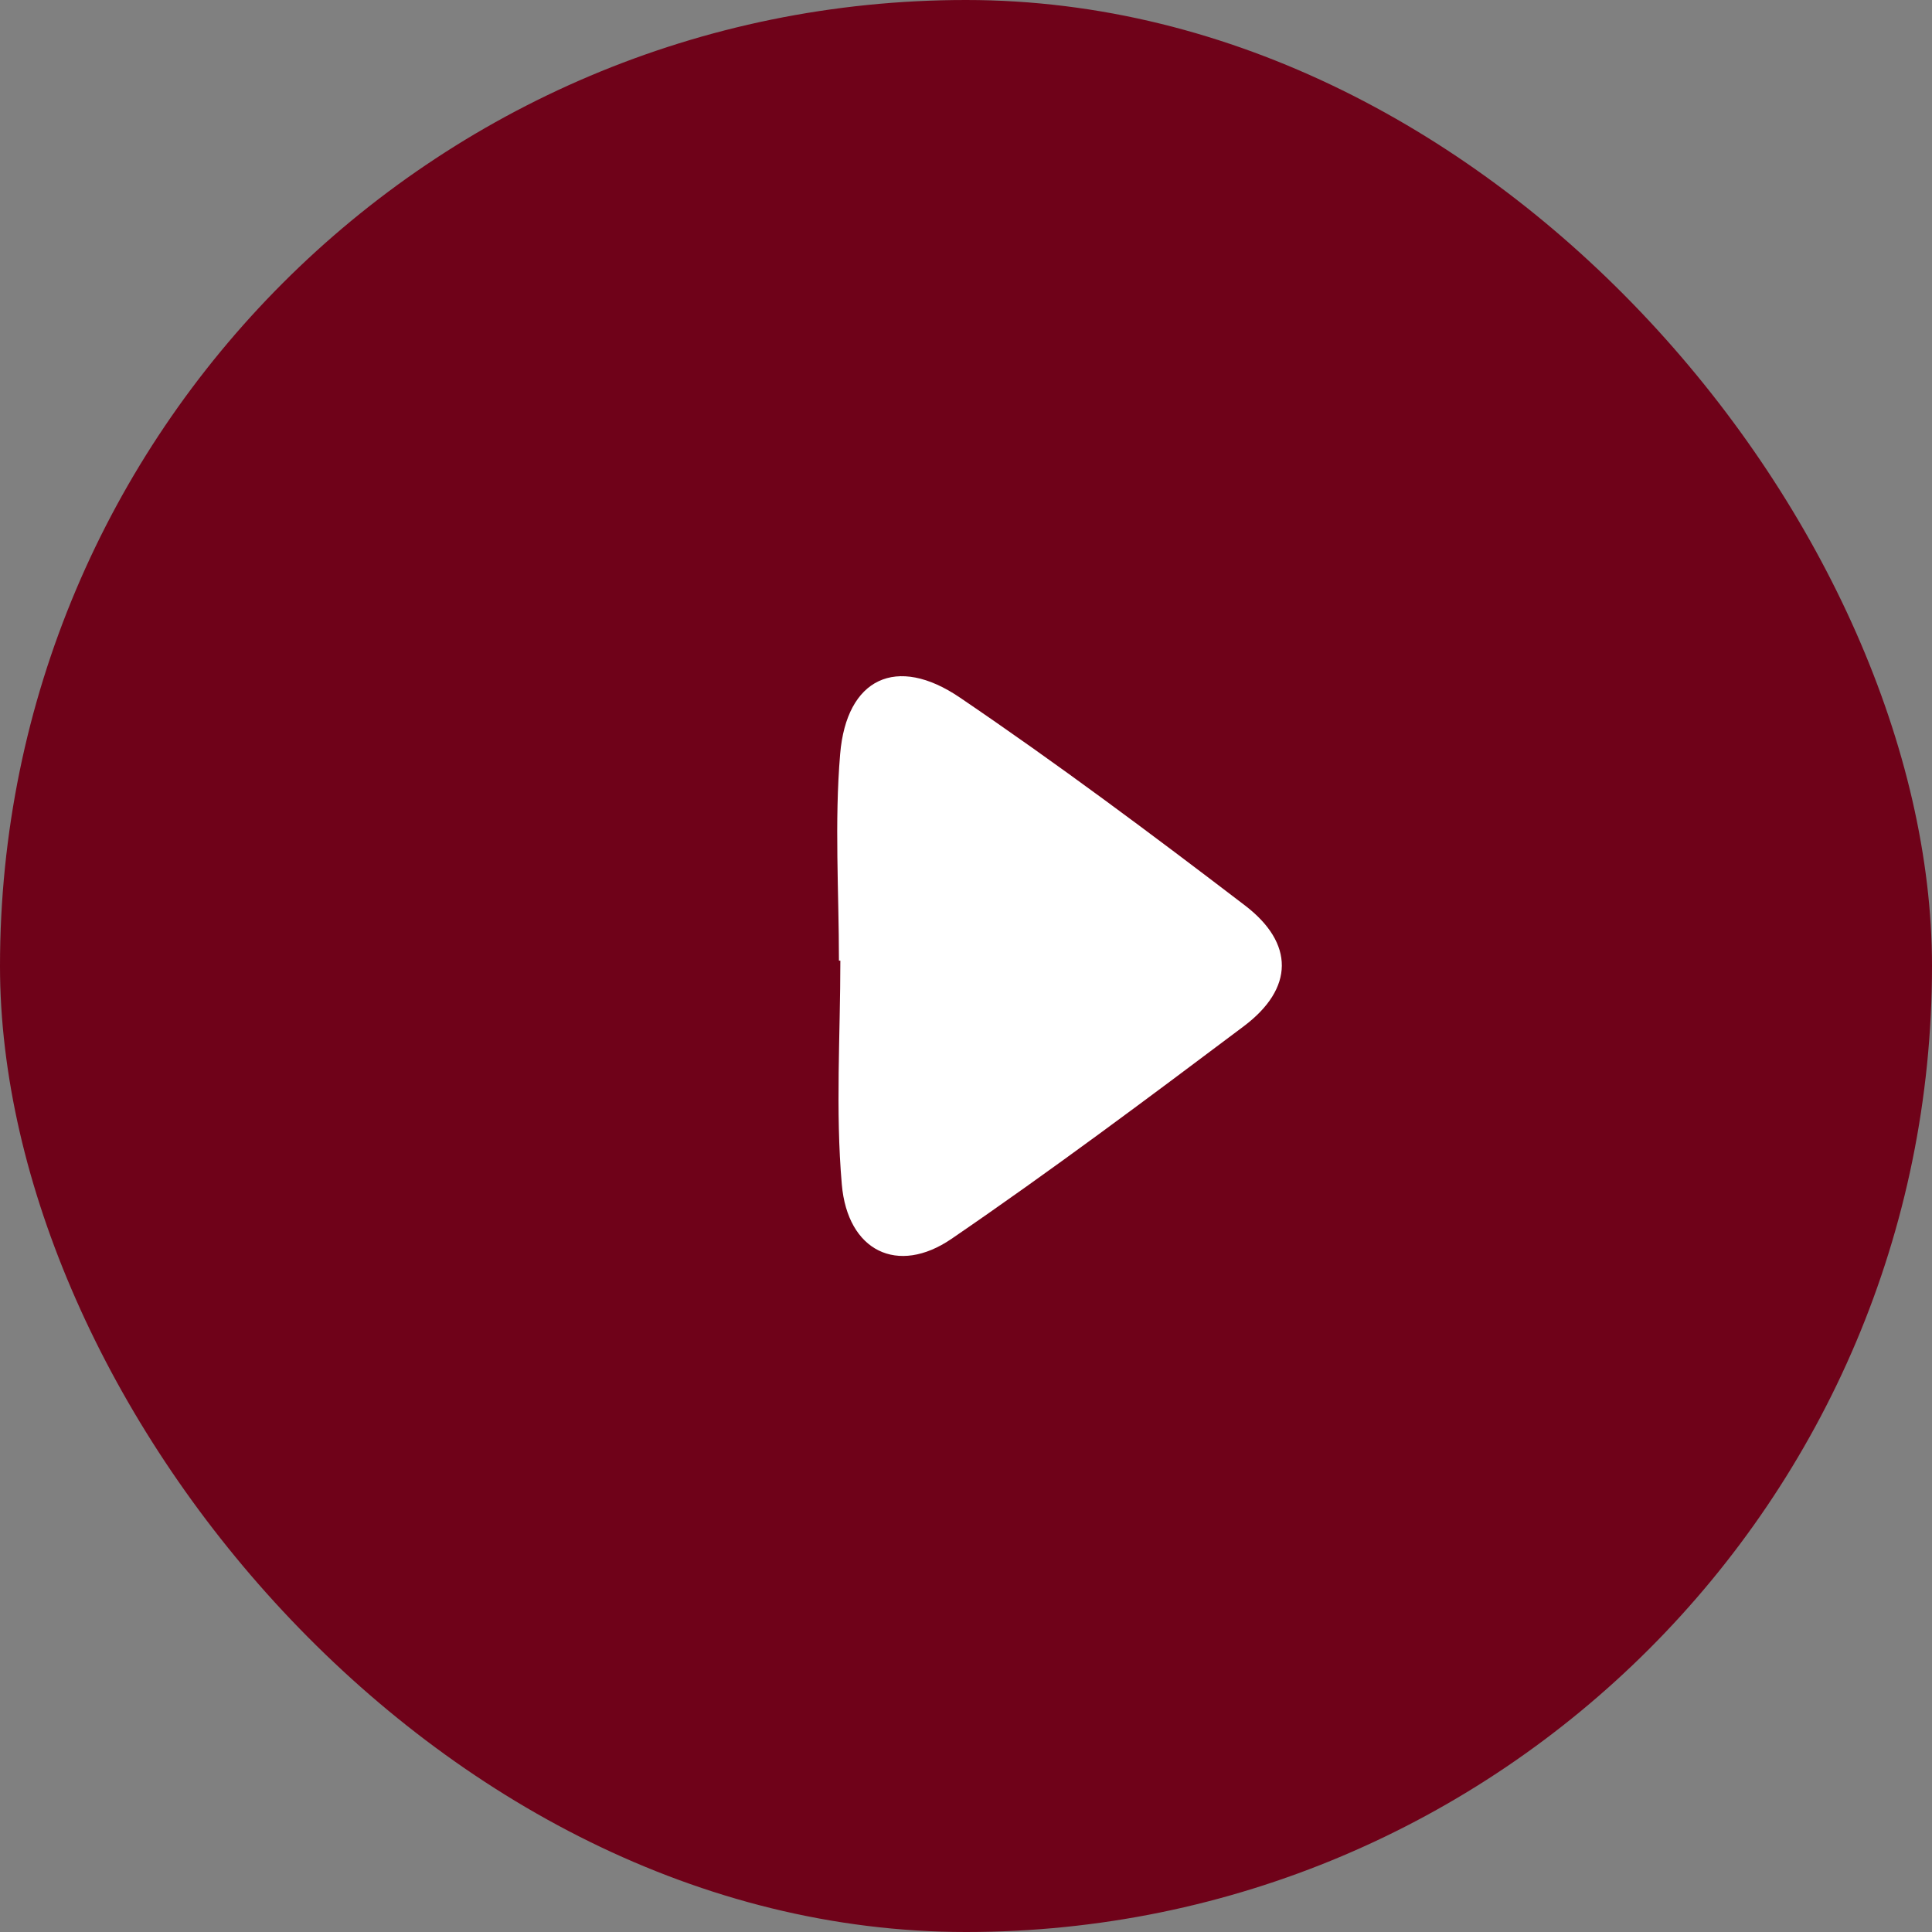
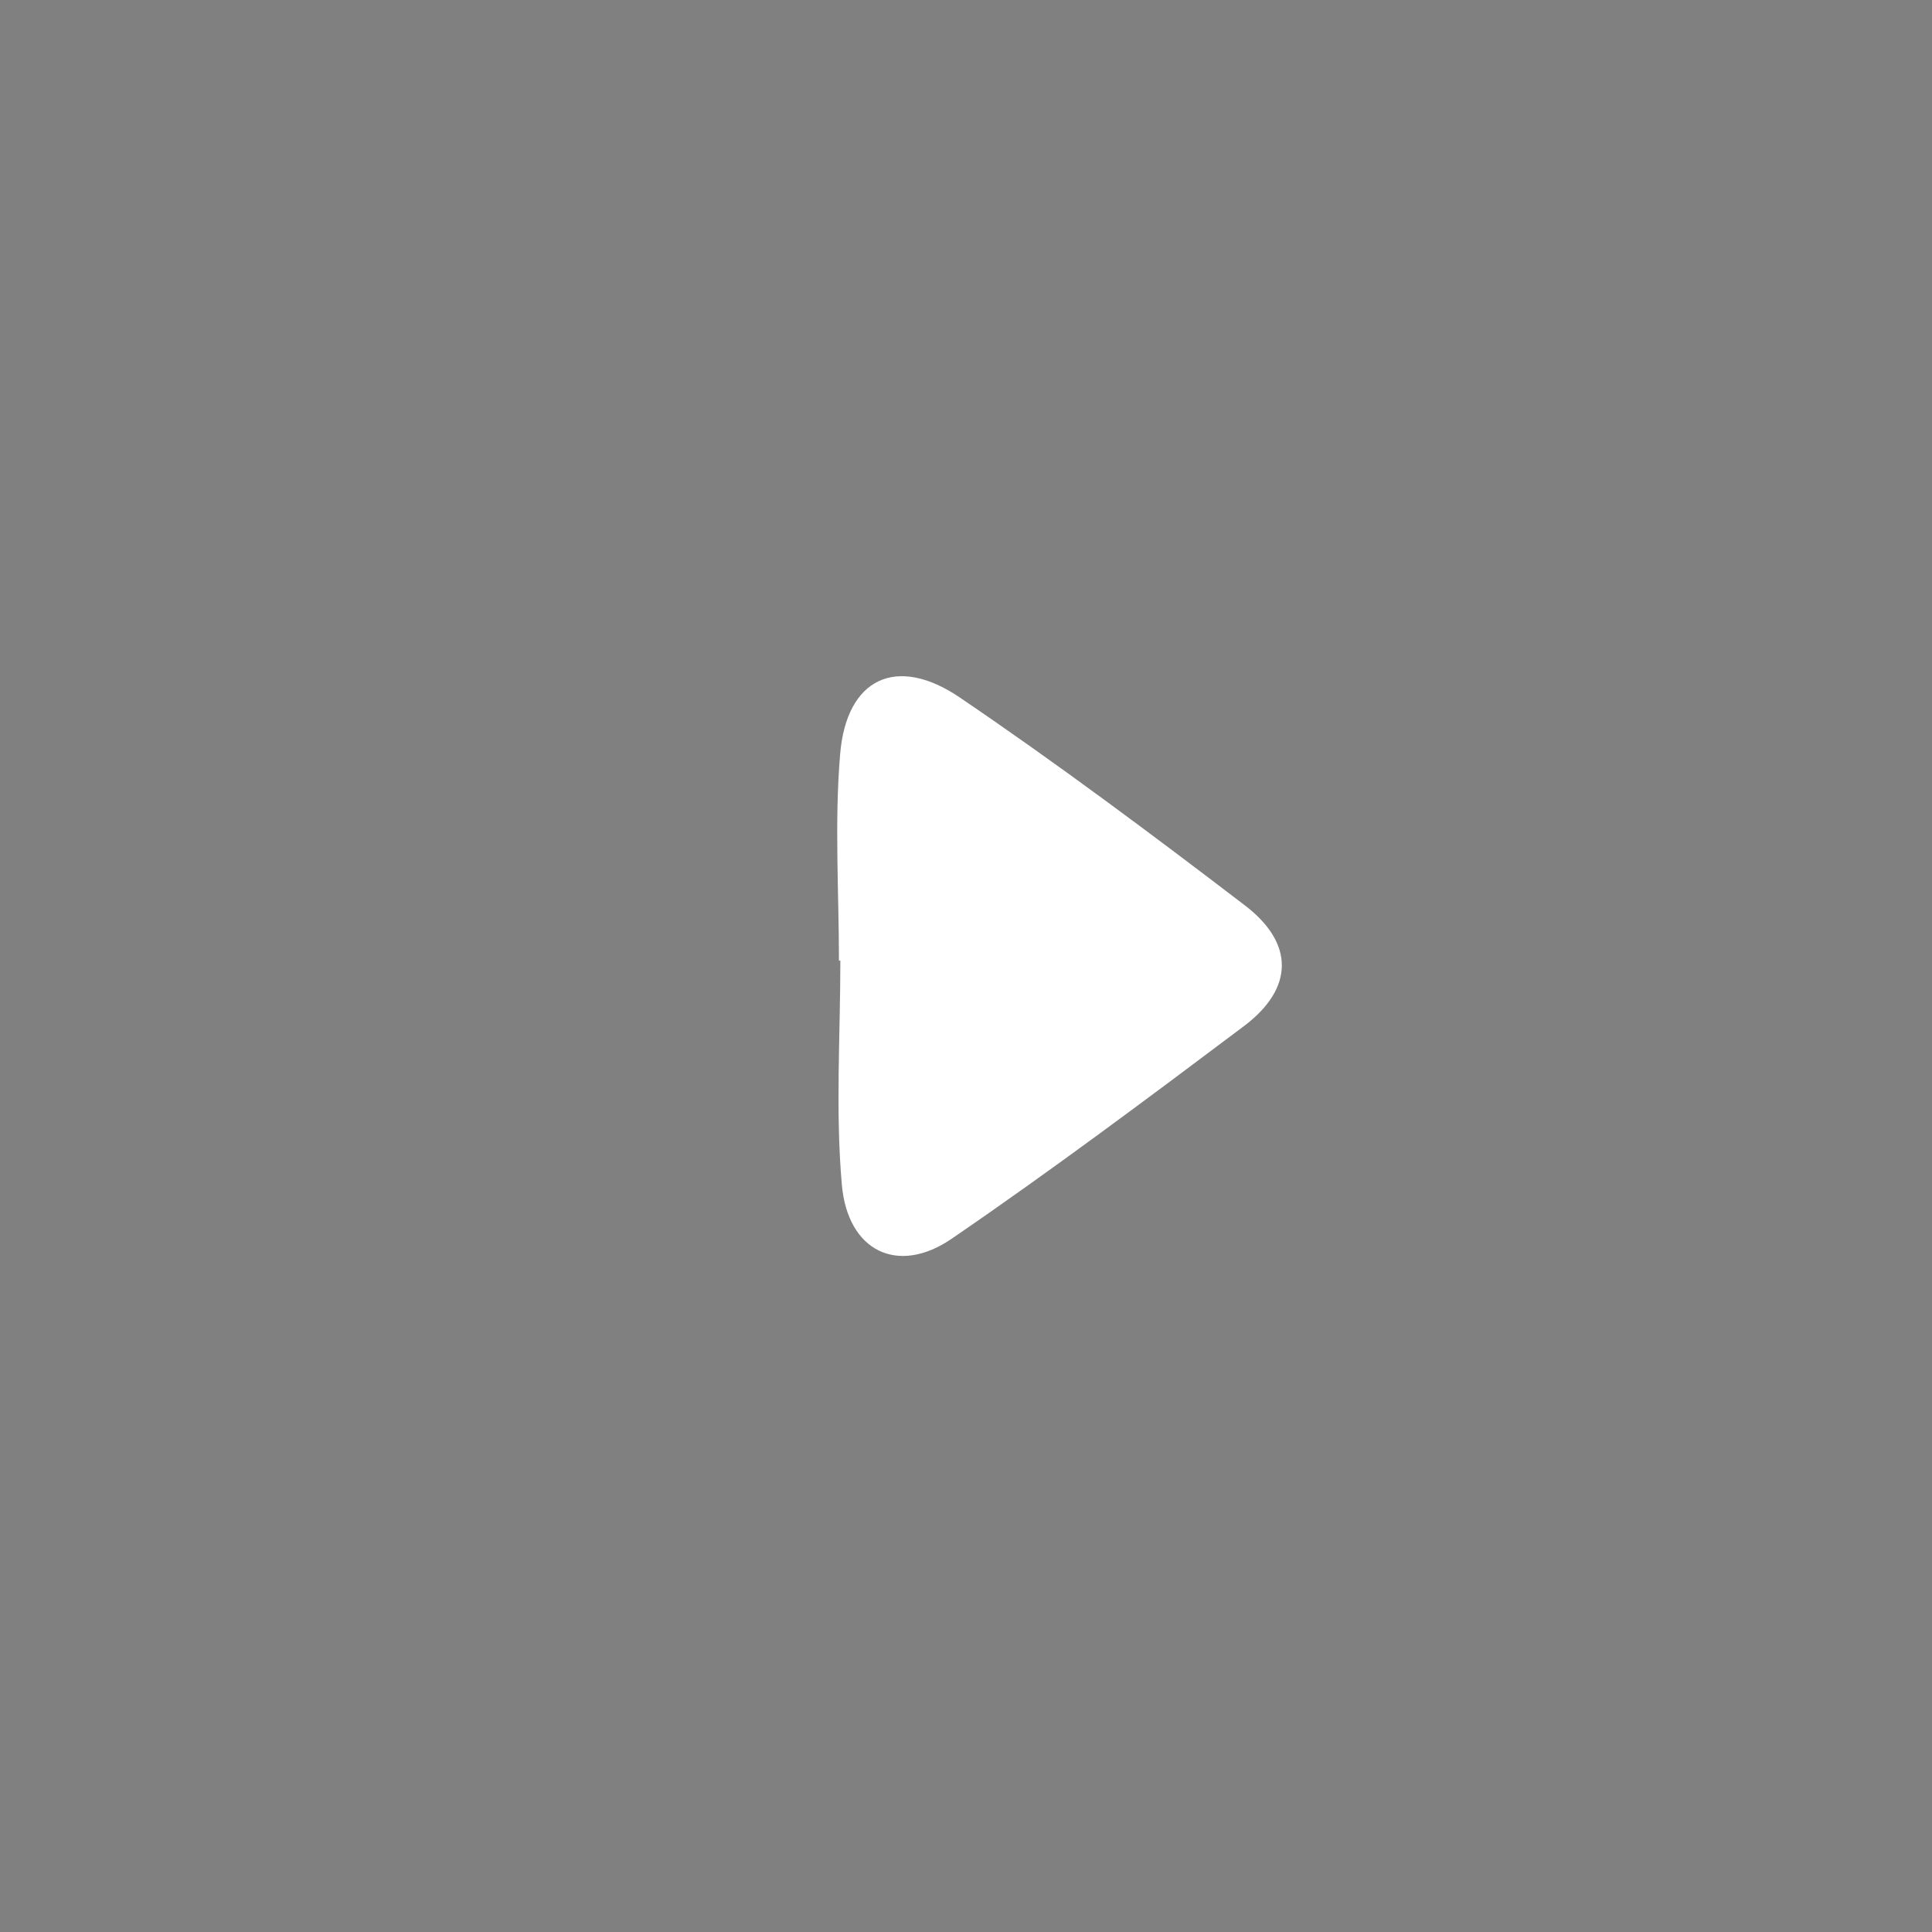
<svg xmlns="http://www.w3.org/2000/svg" width="60" height="60" viewBox="0 0 60 60">
  <rect x="0" y="0" width="60" height="60" fill="#808080" stroke="none" />
  <g id="Group_1" data-name="Group 1" transform="translate(6326 1276)">
-     <rect id="Rectangle_1" data-name="Rectangle 1" width="60" height="60" rx="30" transform="translate(-6326 -1276)" fill="#6f0219" />
    <path id="ui-play" d="M116.091,8.866c0-2.138-.142-4.289.038-6.414C116.326.1,117.88-.637,119.847.7c3.019,2.048,5.949,4.237,8.849,6.453,1.543,1.177,1.534,2.579-.036,3.758-2.99,2.246-5.987,4.489-9.074,6.6-1.669,1.141-3.229.383-3.406-1.694-.2-2.3-.045-4.63-.045-6.946h-.045Z" transform="translate(-6416.037 -1255.037)" fill="#fff" />
  </g>
</svg>